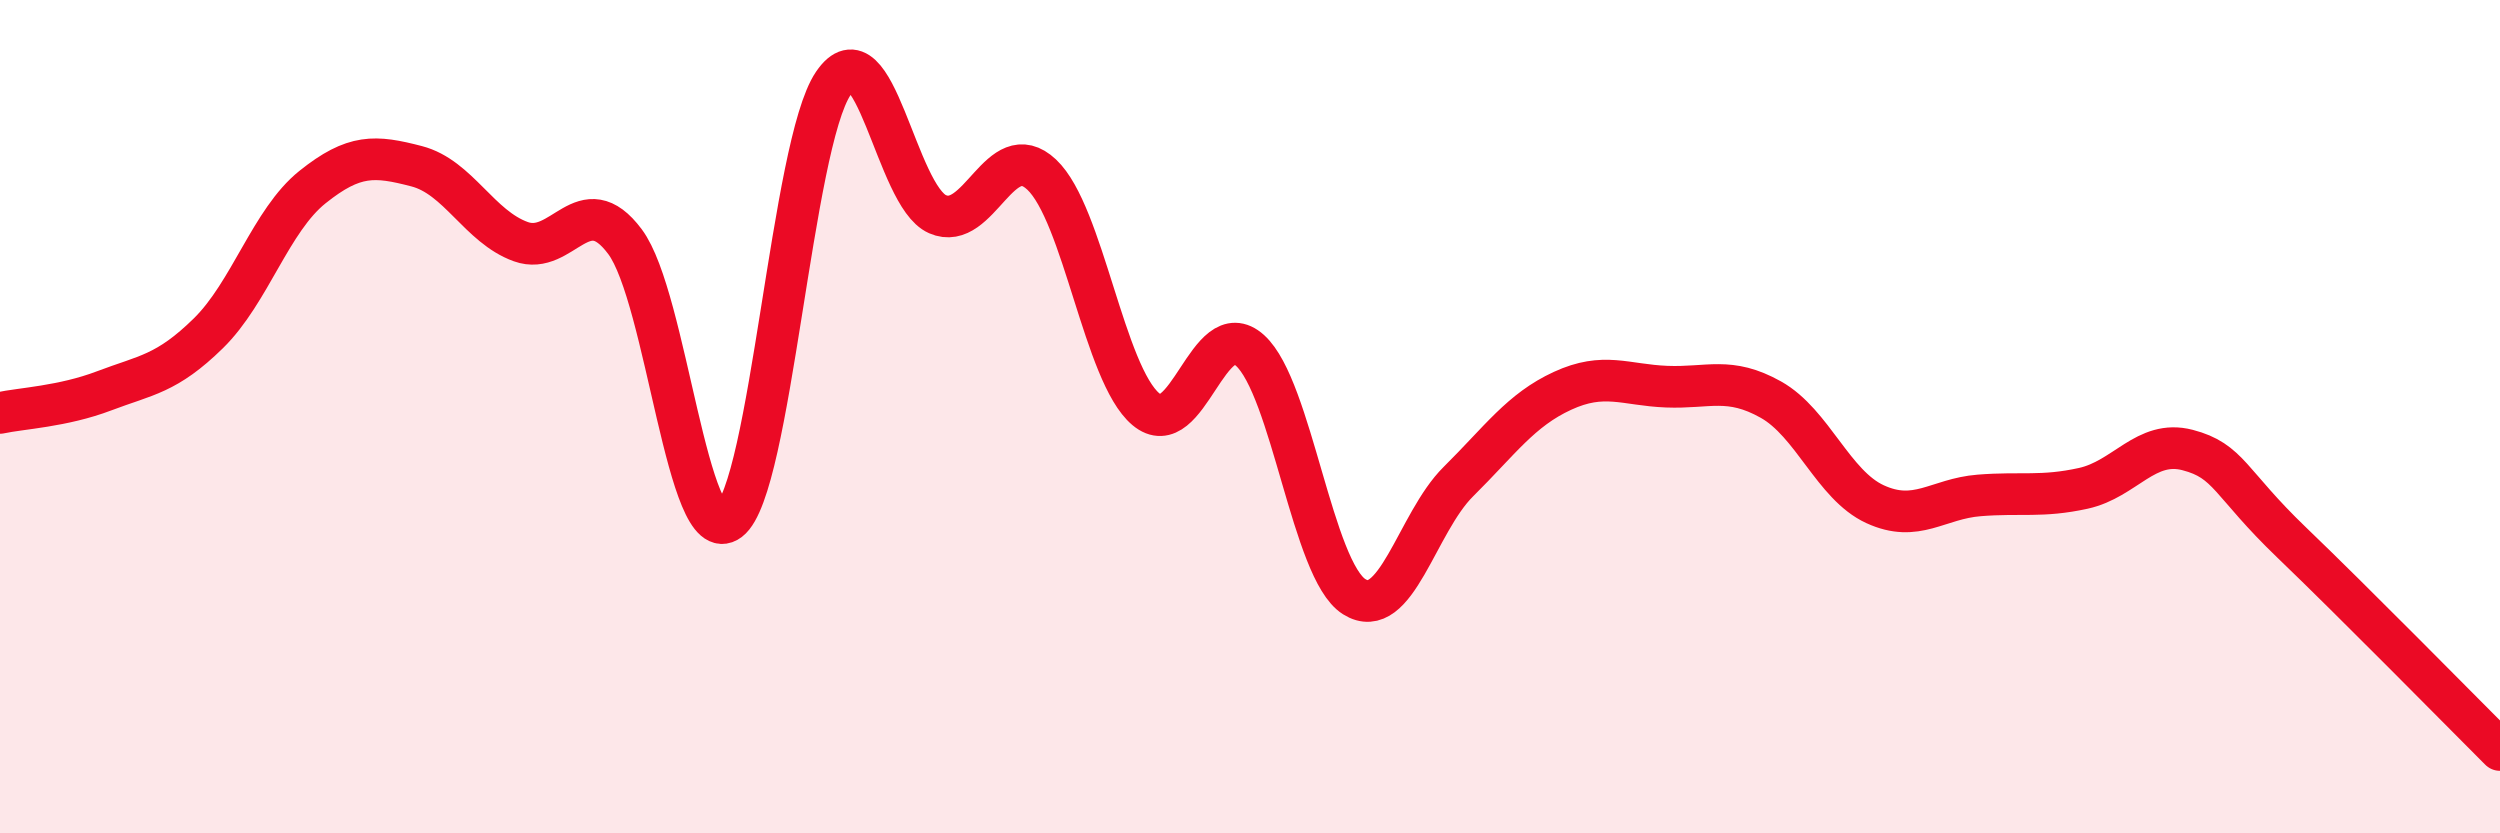
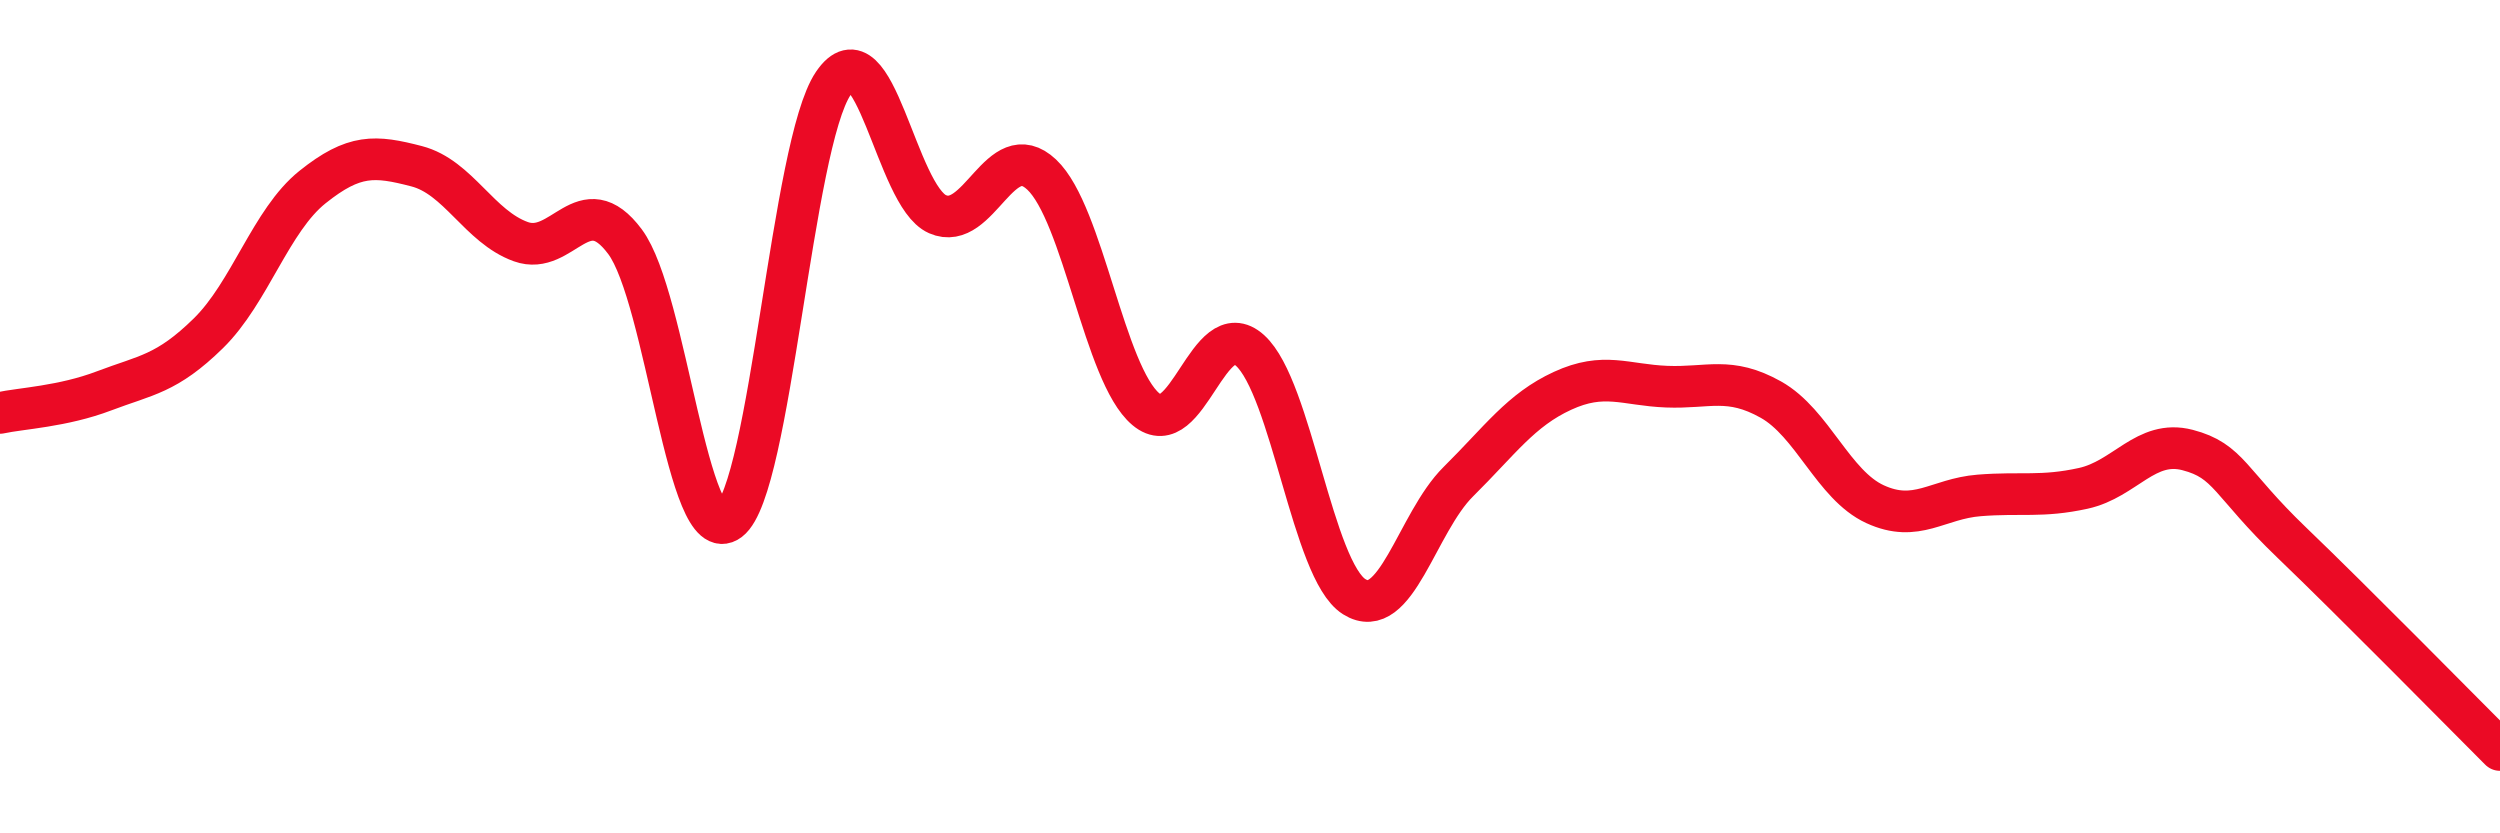
<svg xmlns="http://www.w3.org/2000/svg" width="60" height="20" viewBox="0 0 60 20">
-   <path d="M 0,9.91 C 0.5,9.8 1.5,9.76 2.5,9.38 C 3.5,9 4,8.98 5,8 C 6,7.02 6.5,5.29 7.5,4.49 C 8.5,3.69 9,3.73 10,3.99 C 11,4.25 11.5,5.44 12.5,5.8 C 13.5,6.16 14,4.46 15,5.8 C 16,7.14 16.5,13.25 17.5,12.49 C 18.5,11.73 19,3.47 20,2 C 21,0.53 21.5,4.7 22.5,5.14 C 23.5,5.58 24,3.25 25,4.19 C 26,5.13 26.5,8.98 27.5,9.82 C 28.5,10.66 29,7.51 30,8.41 C 31,9.31 31.5,13.69 32.5,14.32 C 33.5,14.95 34,12.55 35,11.56 C 36,10.57 36.5,9.84 37.5,9.38 C 38.5,8.92 39,9.24 40,9.28 C 41,9.32 41.5,9.03 42.5,9.59 C 43.5,10.15 44,11.64 45,12.1 C 46,12.56 46.5,11.97 47.5,11.89 C 48.5,11.81 49,11.94 50,11.72 C 51,11.5 51.5,10.54 52.5,10.8 C 53.5,11.06 53.5,11.58 55,13.02 C 56.5,14.46 59,17 60,18L60 20L0 20Z" fill="#EB0A25" opacity="0.1" stroke-linecap="round" stroke-linejoin="round" />
  <path d="M 0,9.91 C 0.5,9.8 1.5,9.76 2.5,9.38 C 3.5,9 4,8.98 5,8 C 6,7.02 6.5,5.29 7.5,4.49 C 8.5,3.69 9,3.73 10,3.99 C 11,4.25 11.5,5.44 12.5,5.8 C 13.5,6.16 14,4.46 15,5.8 C 16,7.14 16.5,13.25 17.5,12.49 C 18.5,11.73 19,3.47 20,2 C 21,0.53 21.5,4.7 22.5,5.14 C 23.5,5.58 24,3.25 25,4.19 C 26,5.13 26.5,8.98 27.5,9.82 C 28.5,10.66 29,7.51 30,8.41 C 31,9.31 31.5,13.69 32.5,14.32 C 33.5,14.95 34,12.55 35,11.56 C 36,10.57 36.5,9.84 37.5,9.38 C 38.5,8.92 39,9.24 40,9.28 C 41,9.32 41.5,9.03 42.5,9.59 C 43.5,10.15 44,11.64 45,12.1 C 46,12.56 46.5,11.97 47.5,11.89 C 48.5,11.81 49,11.94 50,11.72 C 51,11.5 51.5,10.54 52.5,10.8 C 53.5,11.06 53.5,11.58 55,13.02 C 56.5,14.46 59,17 60,18" stroke="#EB0A25" stroke-width="1" fill="none" stroke-linecap="round" stroke-linejoin="round" />
</svg>